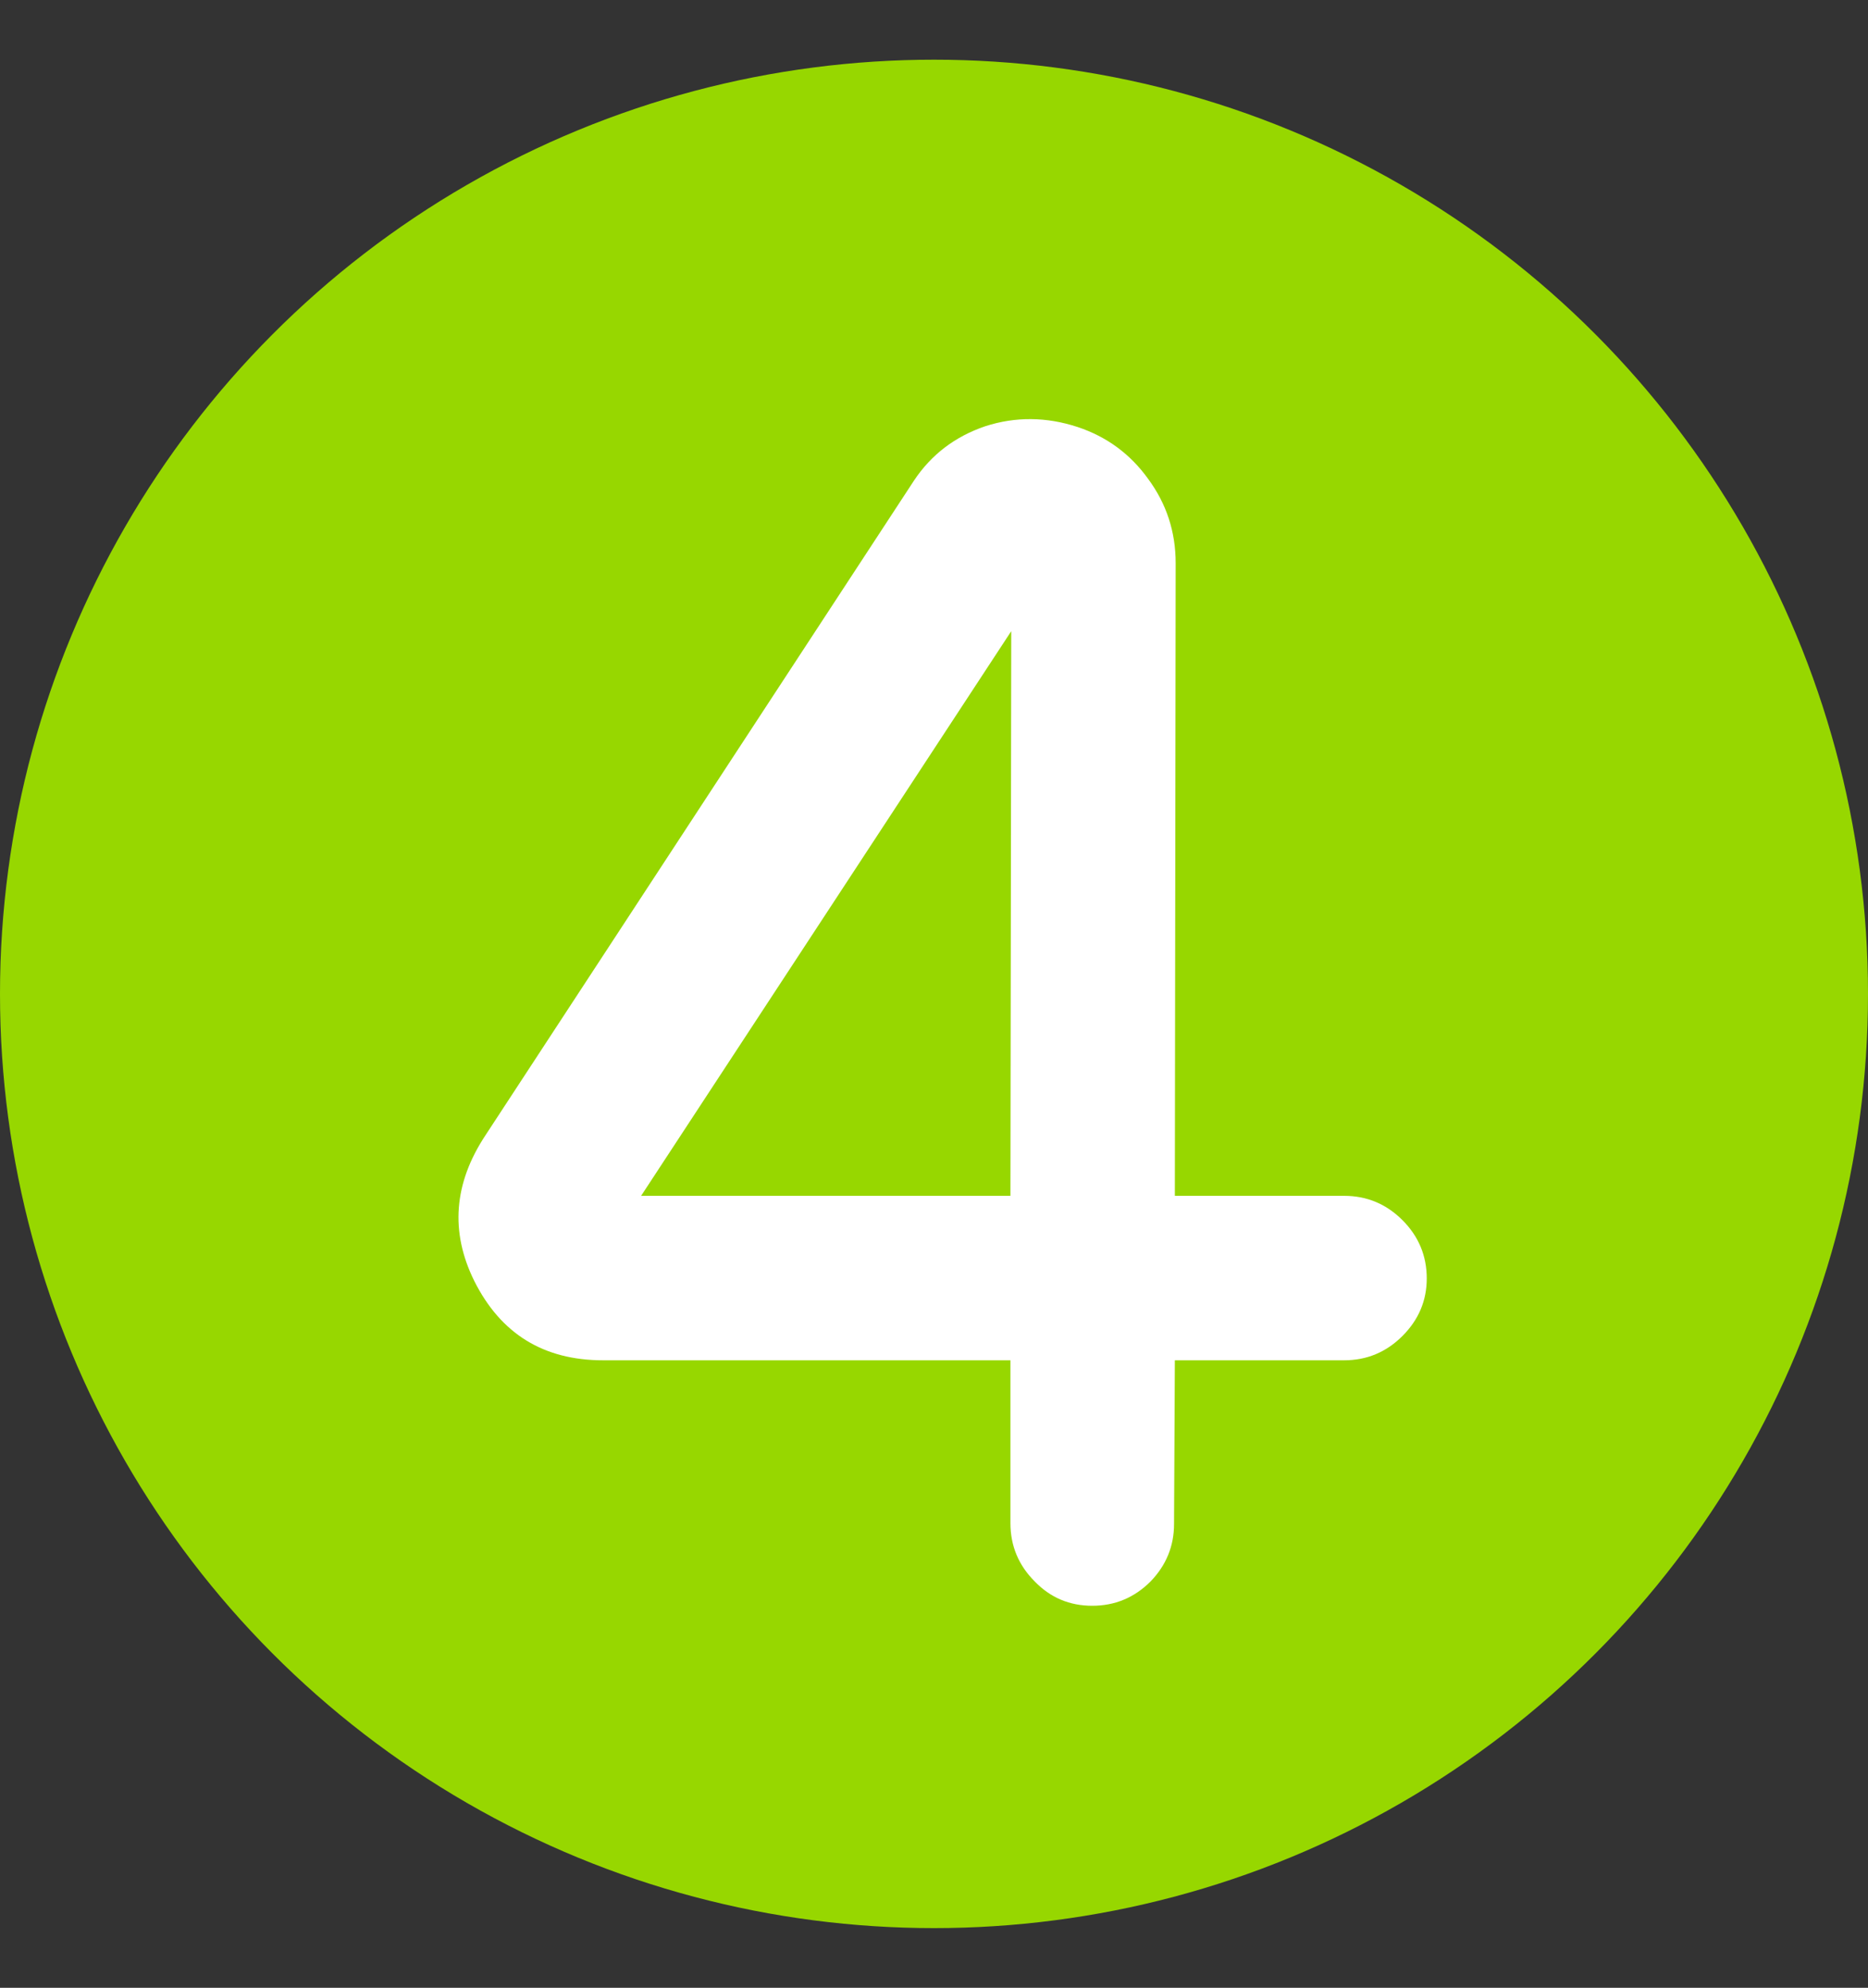
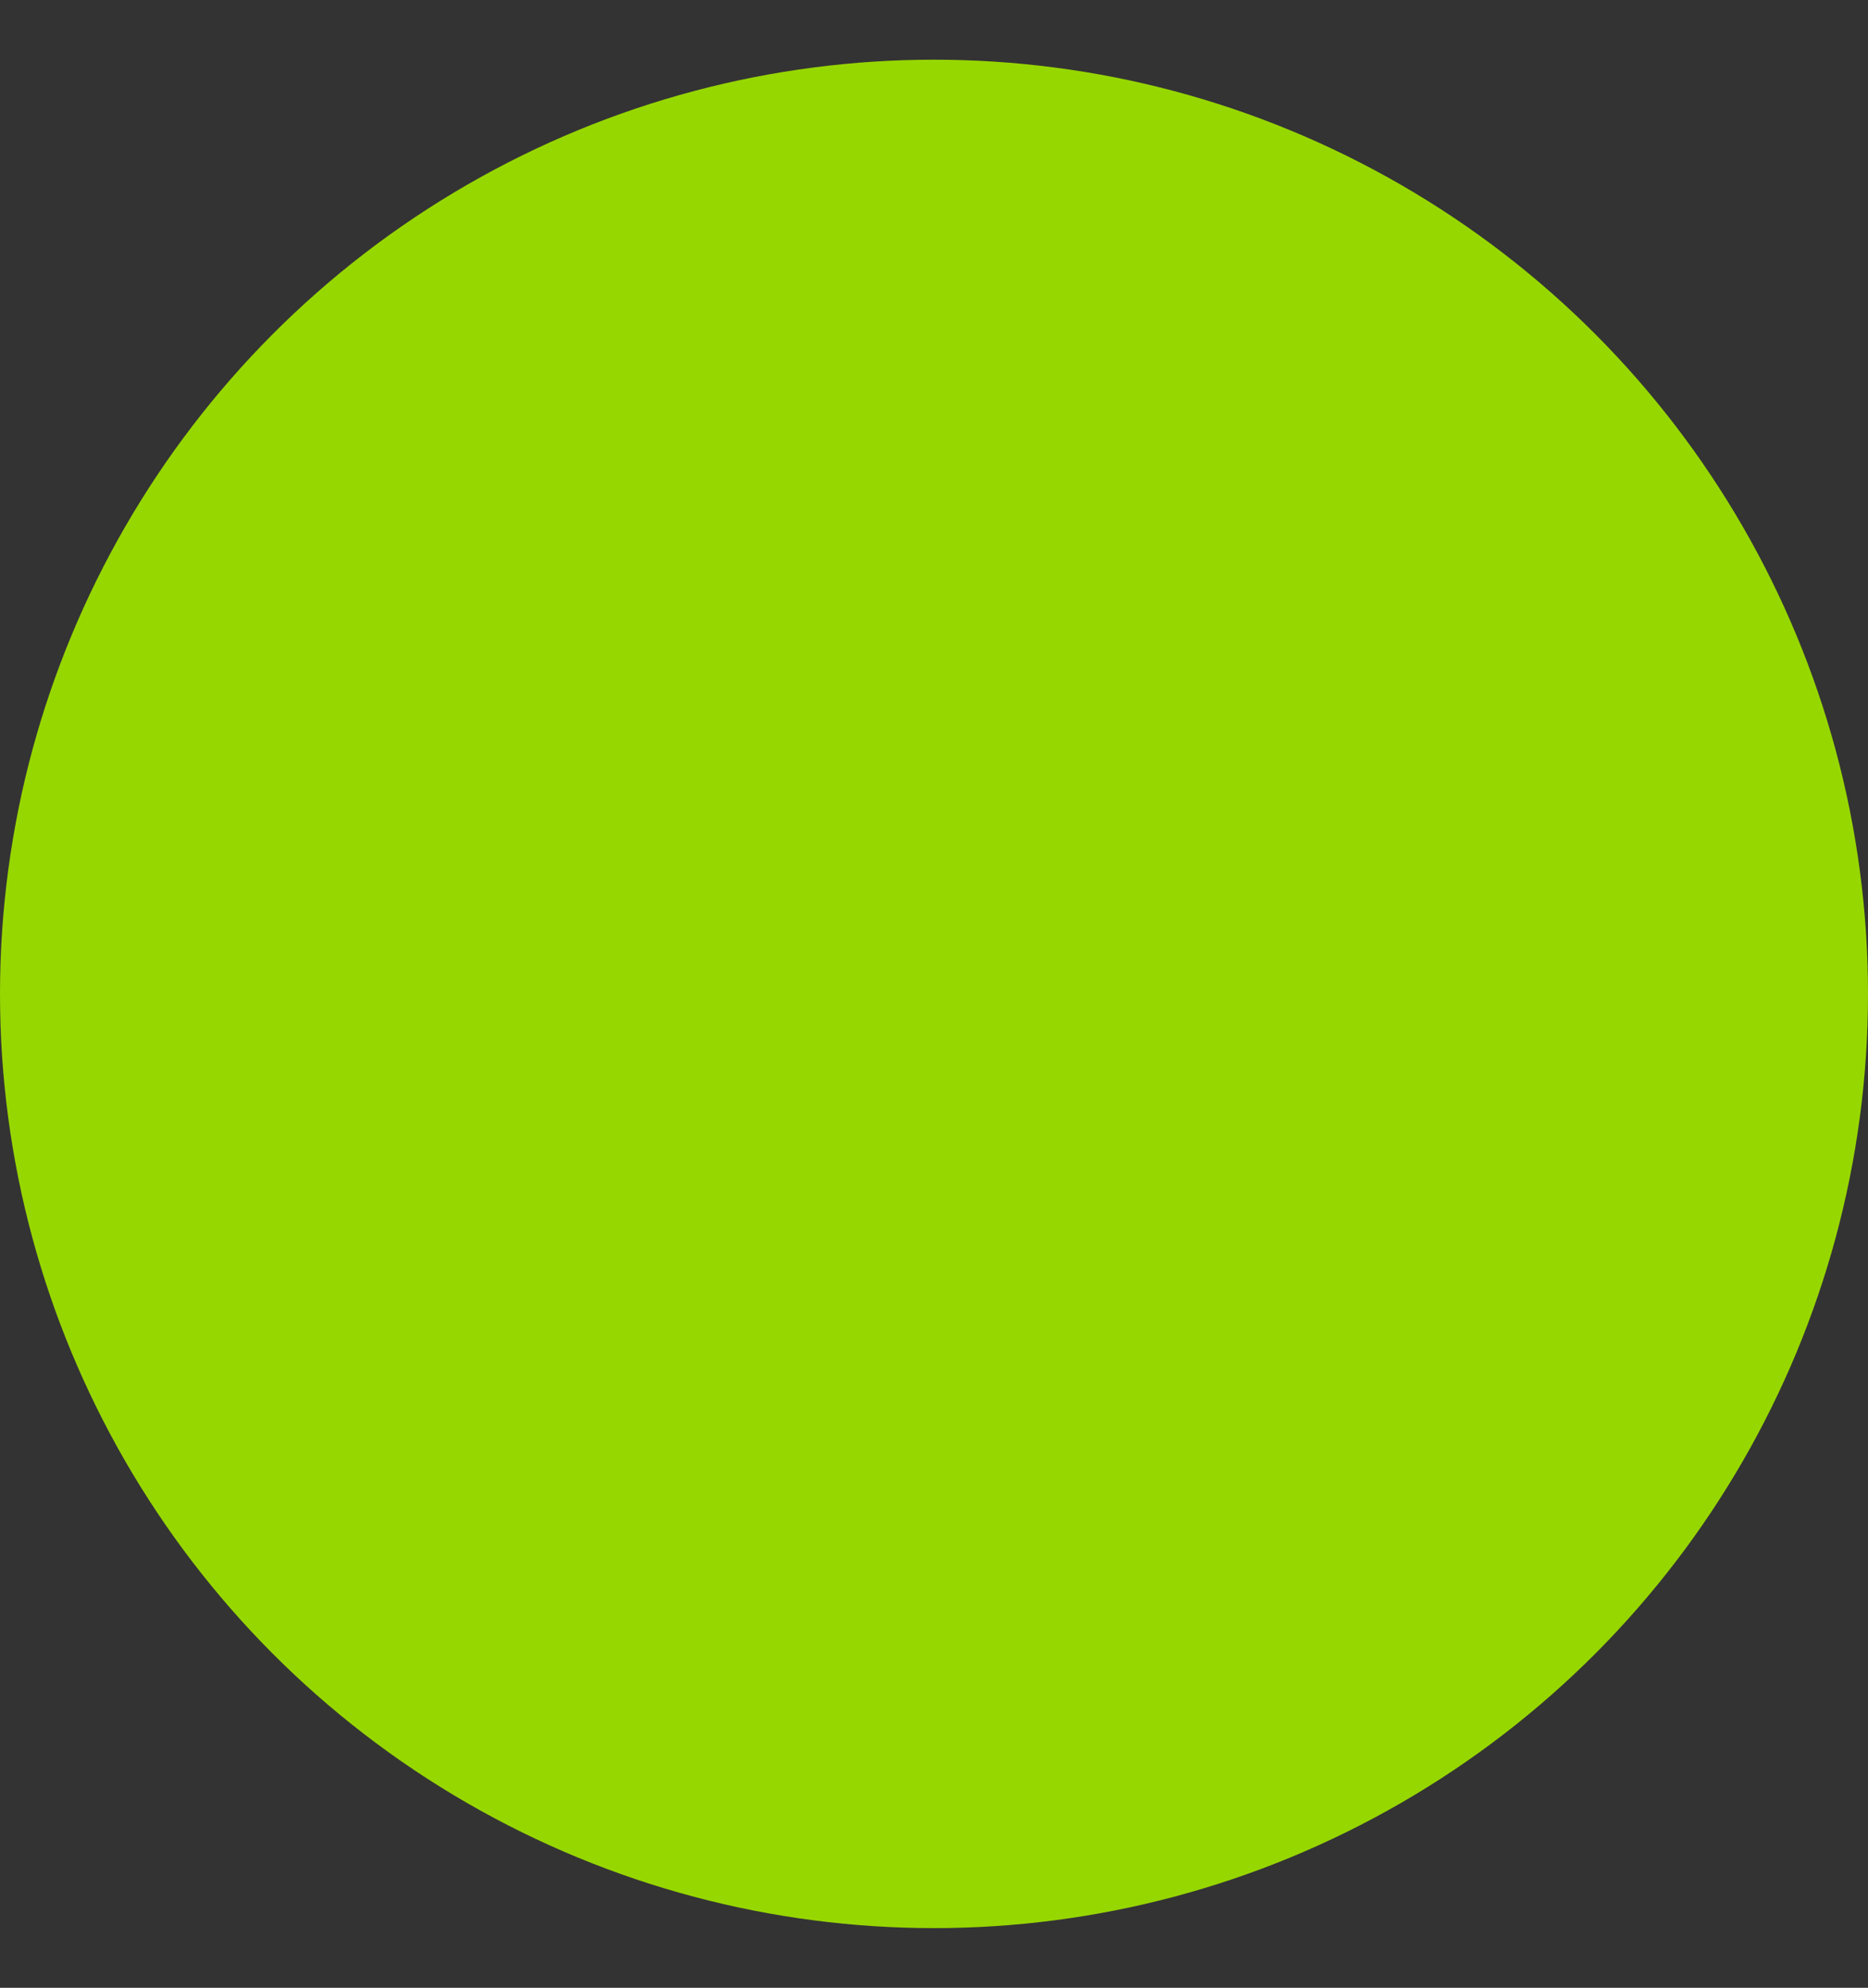
<svg xmlns="http://www.w3.org/2000/svg" width="626" height="666" viewBox="0 0 626 666" fill="none">
  <rect x="0" y="0" width="626" height="666" fill="#333333" stroke="none" />
  <circle cx="313" cy="333" r="313" fill="#97D700" />
-   <path d="M393.714 400.657L393.986 188.671C393.986 178.176 390.91 168.767 384.757 160.443C378.786 152.119 370.914 146.329 361.143 143.071C350.648 139.633 340.333 139.543 330.2 142.8C320.067 146.238 312.105 152.3 306.314 160.986L162.729 380.3C152.052 396.405 150.786 412.69 158.929 429.157C167.795 446.89 182.181 455.757 202.086 455.757H338.614V510.314C338.614 517.914 341.329 524.429 346.757 529.857C352.005 535.286 358.429 538 366.029 538C373.629 538 380.143 535.286 385.571 529.857C390.819 524.429 393.443 518.005 393.443 510.586L393.714 455.757H450.443C458.043 455.757 464.557 453.043 469.986 447.614C475.414 442.186 478.129 435.762 478.129 428.343C478.129 420.743 475.414 414.229 469.986 408.8C464.557 403.371 458.043 400.657 450.443 400.657H393.714ZM214.843 400.657L338.886 211.471L338.614 400.657H214.843Z" fill="white" />
</svg>